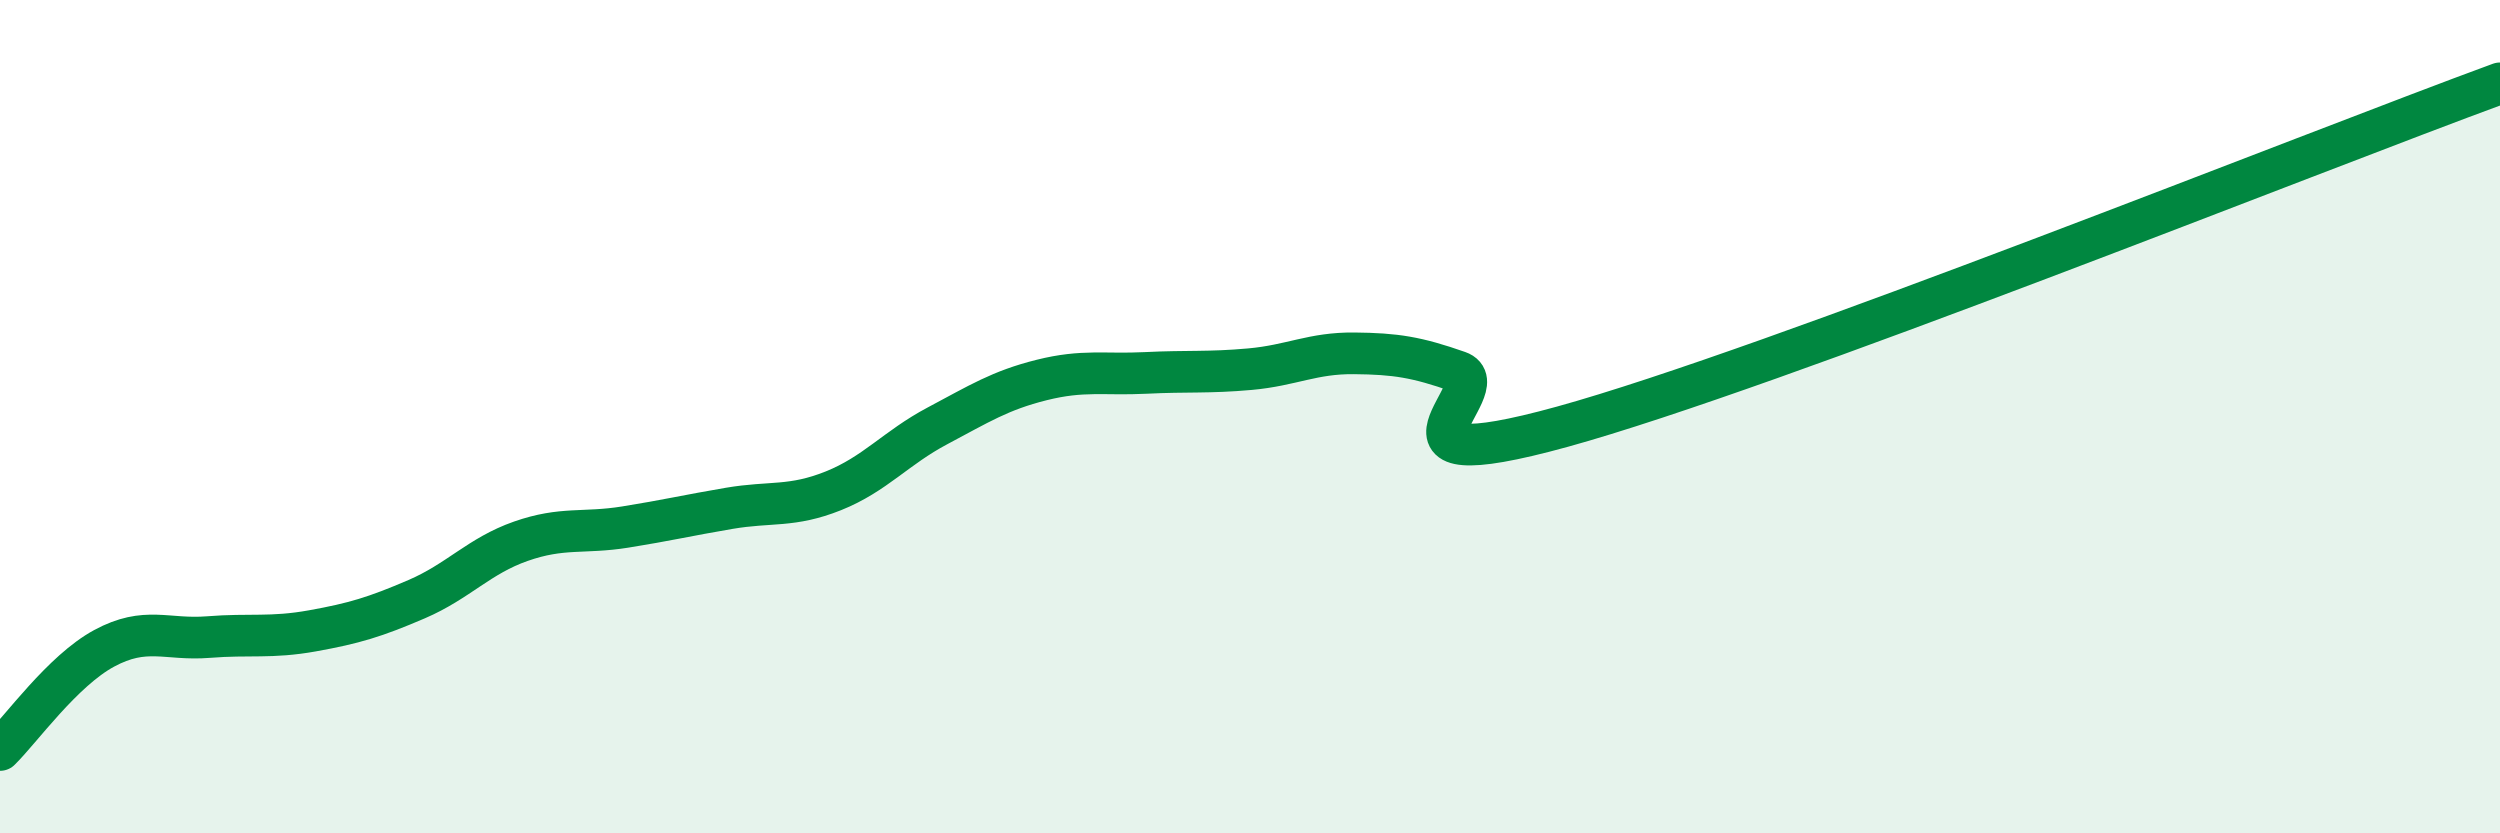
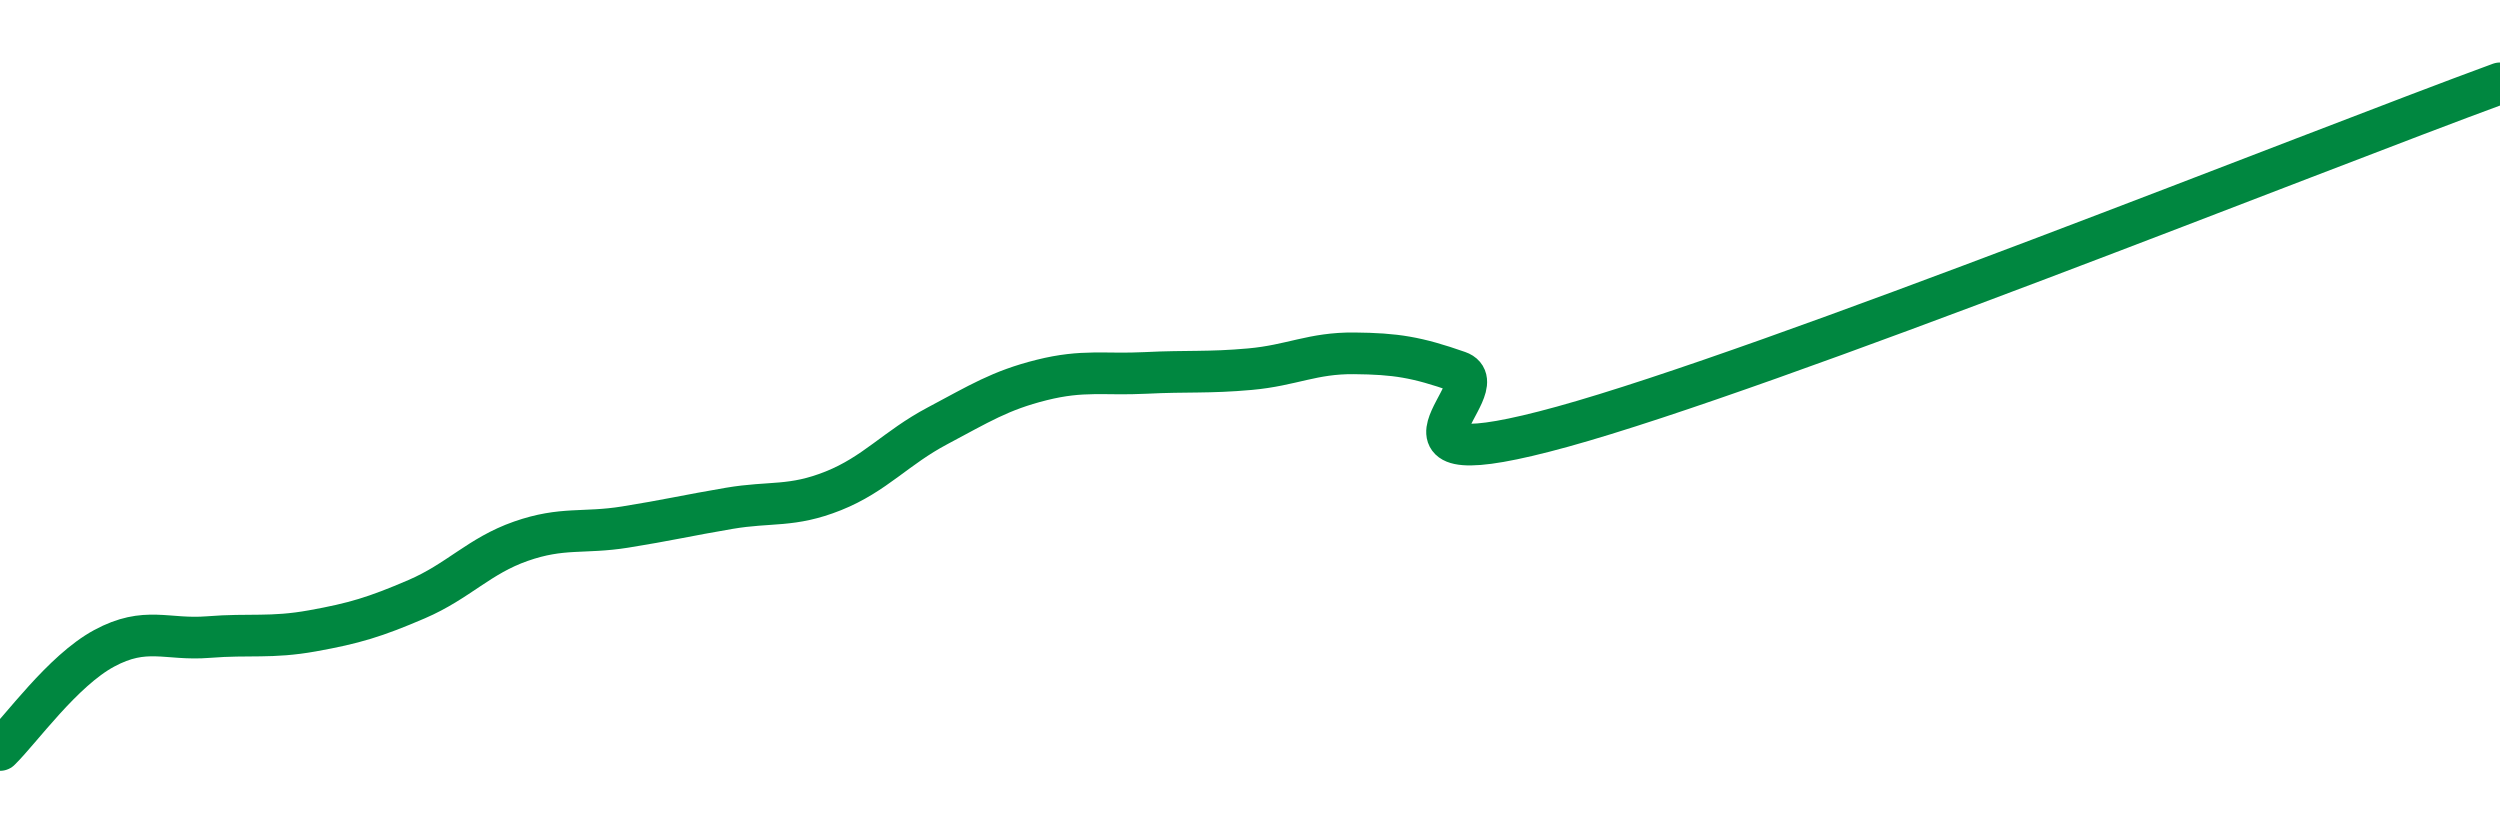
<svg xmlns="http://www.w3.org/2000/svg" width="60" height="20" viewBox="0 0 60 20">
-   <path d="M 0,18 C 0.5,17.51 1.5,16.1 2.5,15.56 C 3.5,15.02 4,15.37 5,15.29 C 6,15.21 6.5,15.32 7.5,15.14 C 8.5,14.96 9,14.81 10,14.38 C 11,13.95 11.5,13.34 12.5,12.99 C 13.5,12.64 14,12.81 15,12.65 C 16,12.49 16.5,12.37 17.5,12.2 C 18.5,12.03 19,12.18 20,11.78 C 21,11.38 21.5,10.75 22.5,10.22 C 23.5,9.69 24,9.37 25,9.12 C 26,8.87 26.5,9 27.5,8.95 C 28.5,8.9 29,8.95 30,8.86 C 31,8.77 31.5,8.47 32.5,8.48 C 33.5,8.49 34,8.57 35,8.92 C 36,9.27 32.5,11.62 37.5,10.24 C 42.5,8.86 55.5,3.65 60,2L60 20L0 20Z" fill="#008740" opacity="0.1" stroke-linecap="round" stroke-linejoin="round" />
  <path d="M 0,18 C 0.5,17.51 1.5,16.1 2.5,15.56 C 3.5,15.02 4,15.37 5,15.29 C 6,15.21 6.5,15.32 7.5,15.14 C 8.5,14.96 9,14.81 10,14.38 C 11,13.95 11.5,13.34 12.5,12.99 C 13.5,12.64 14,12.81 15,12.65 C 16,12.49 16.5,12.37 17.5,12.2 C 18.5,12.03 19,12.18 20,11.78 C 21,11.38 21.5,10.75 22.5,10.22 C 23.5,9.69 24,9.37 25,9.12 C 26,8.87 26.5,9 27.5,8.95 C 28.5,8.9 29,8.95 30,8.86 C 31,8.77 31.5,8.47 32.5,8.48 C 33.5,8.49 34,8.57 35,8.92 C 36,9.27 32.5,11.62 37.5,10.24 C 42.5,8.86 55.5,3.65 60,2" stroke="#008740" stroke-width="1" fill="none" stroke-linecap="round" stroke-linejoin="round" />
</svg>